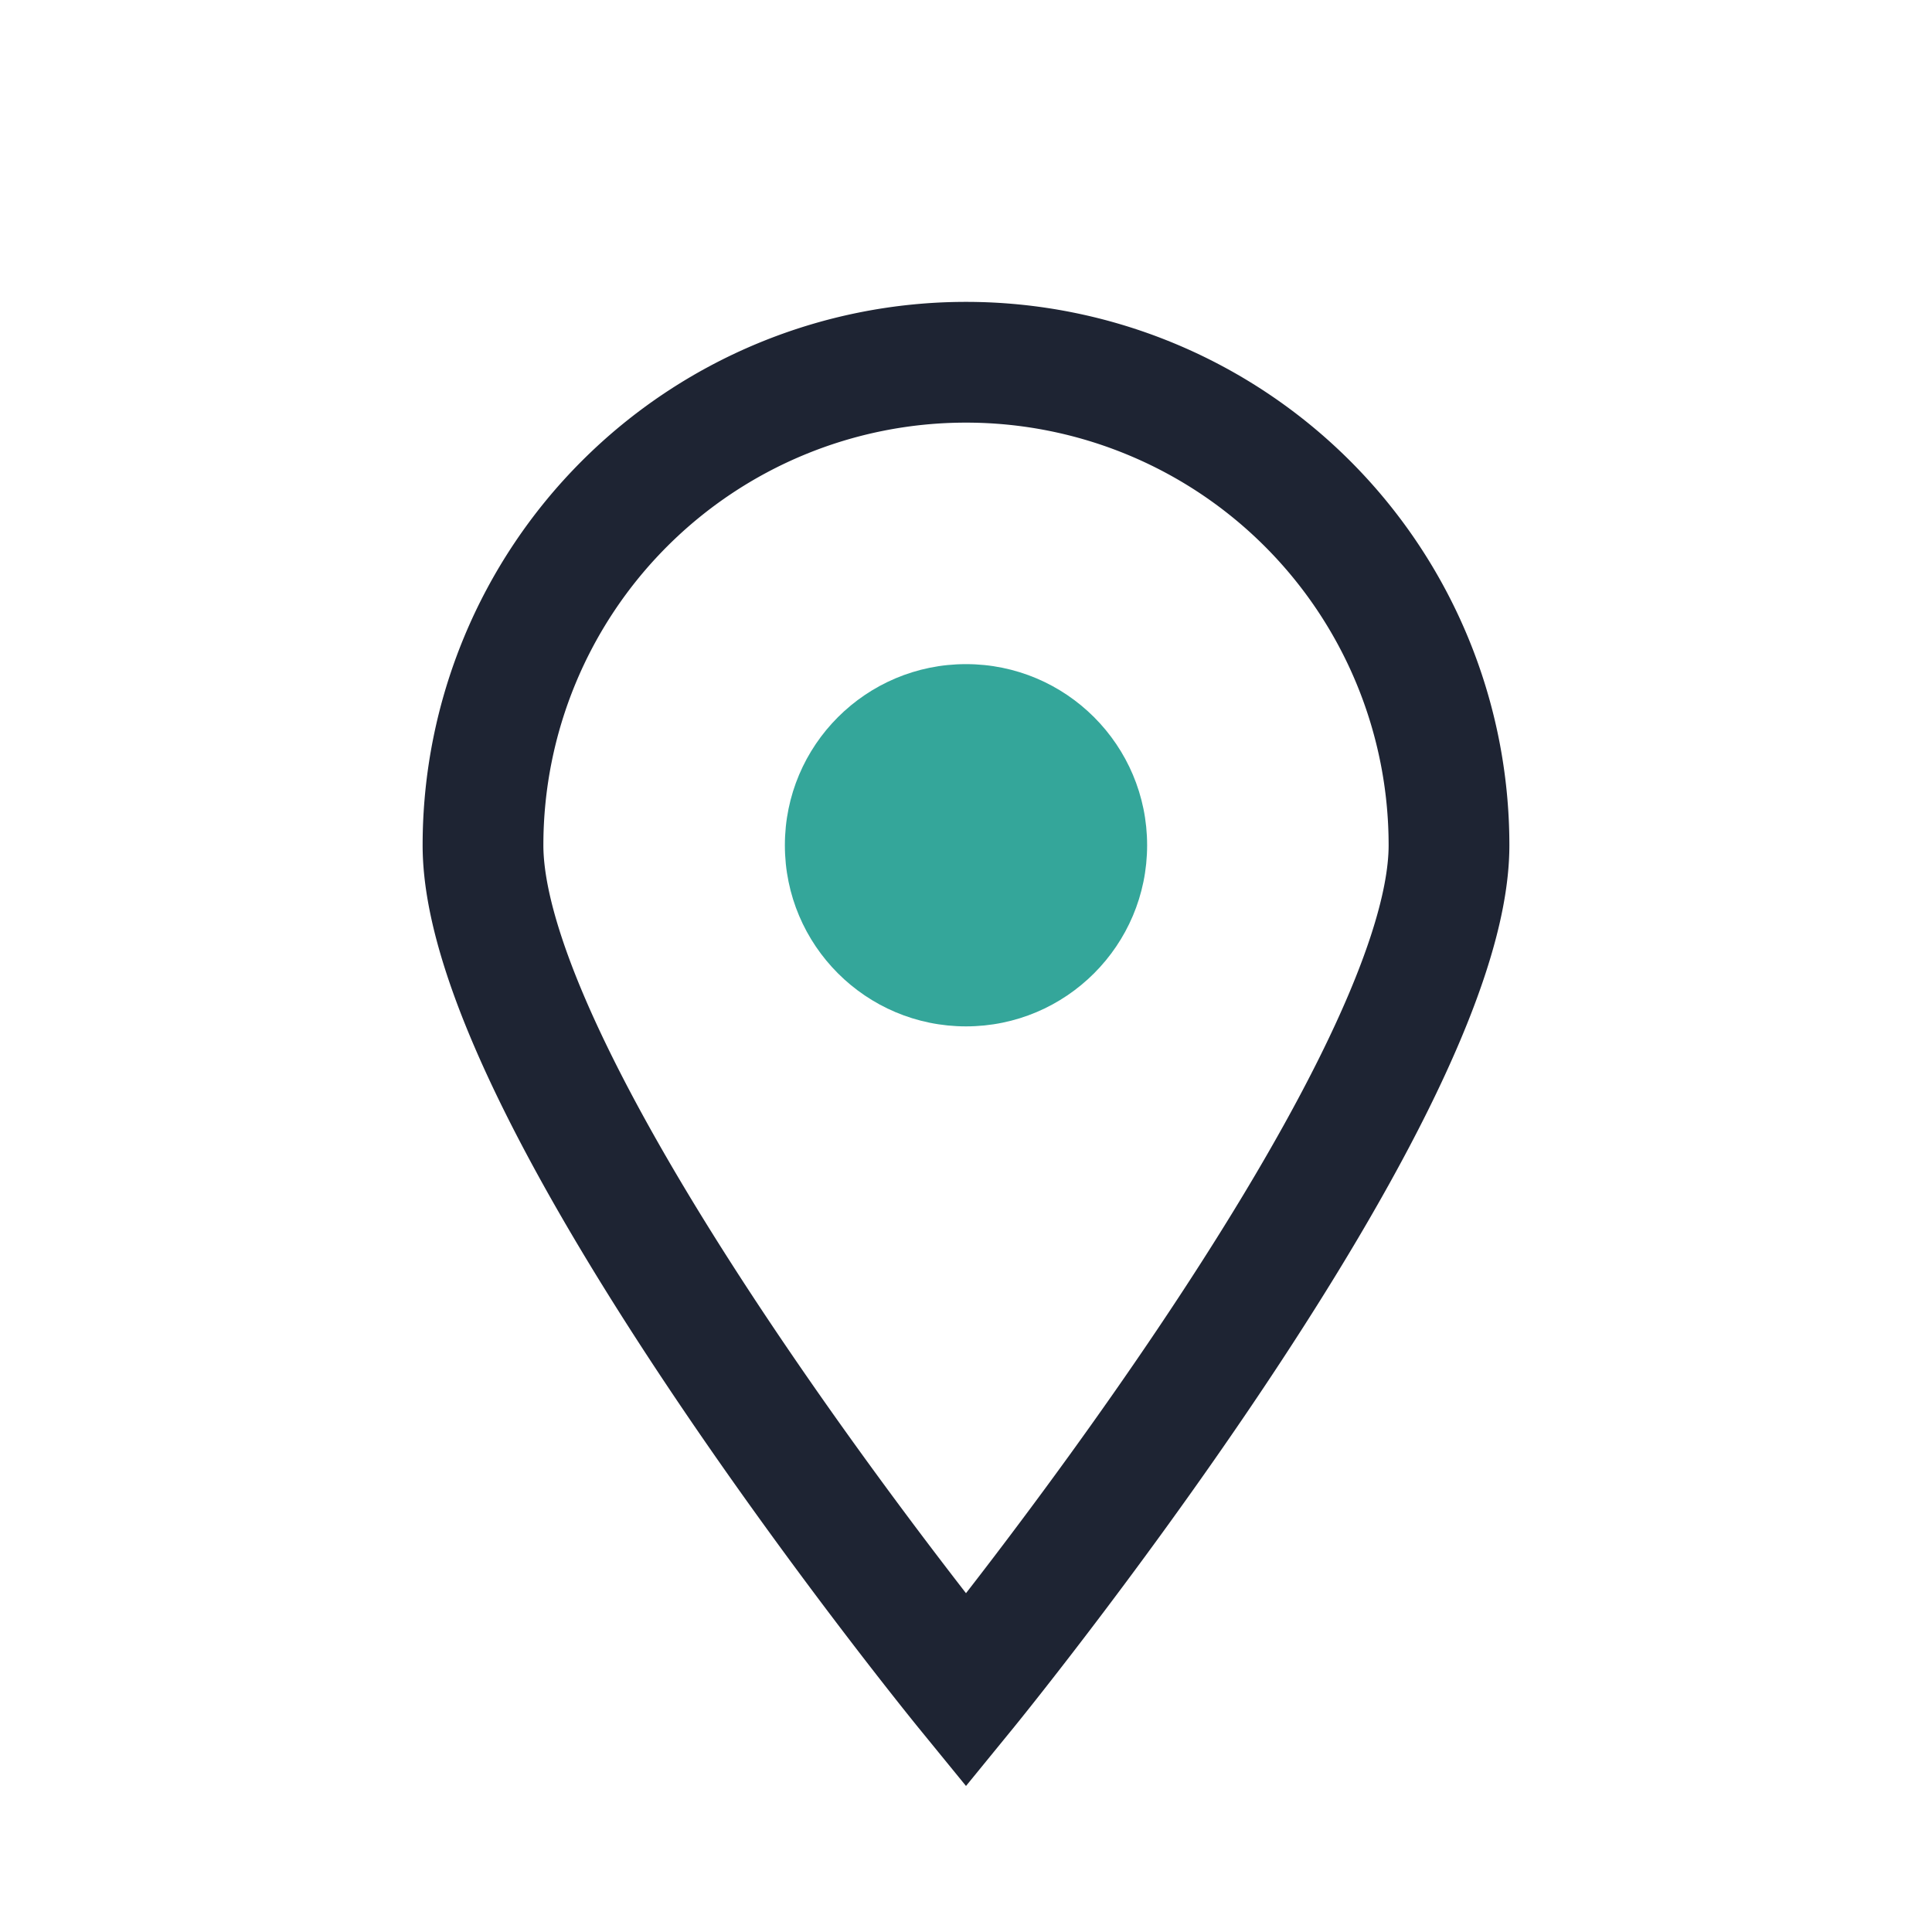
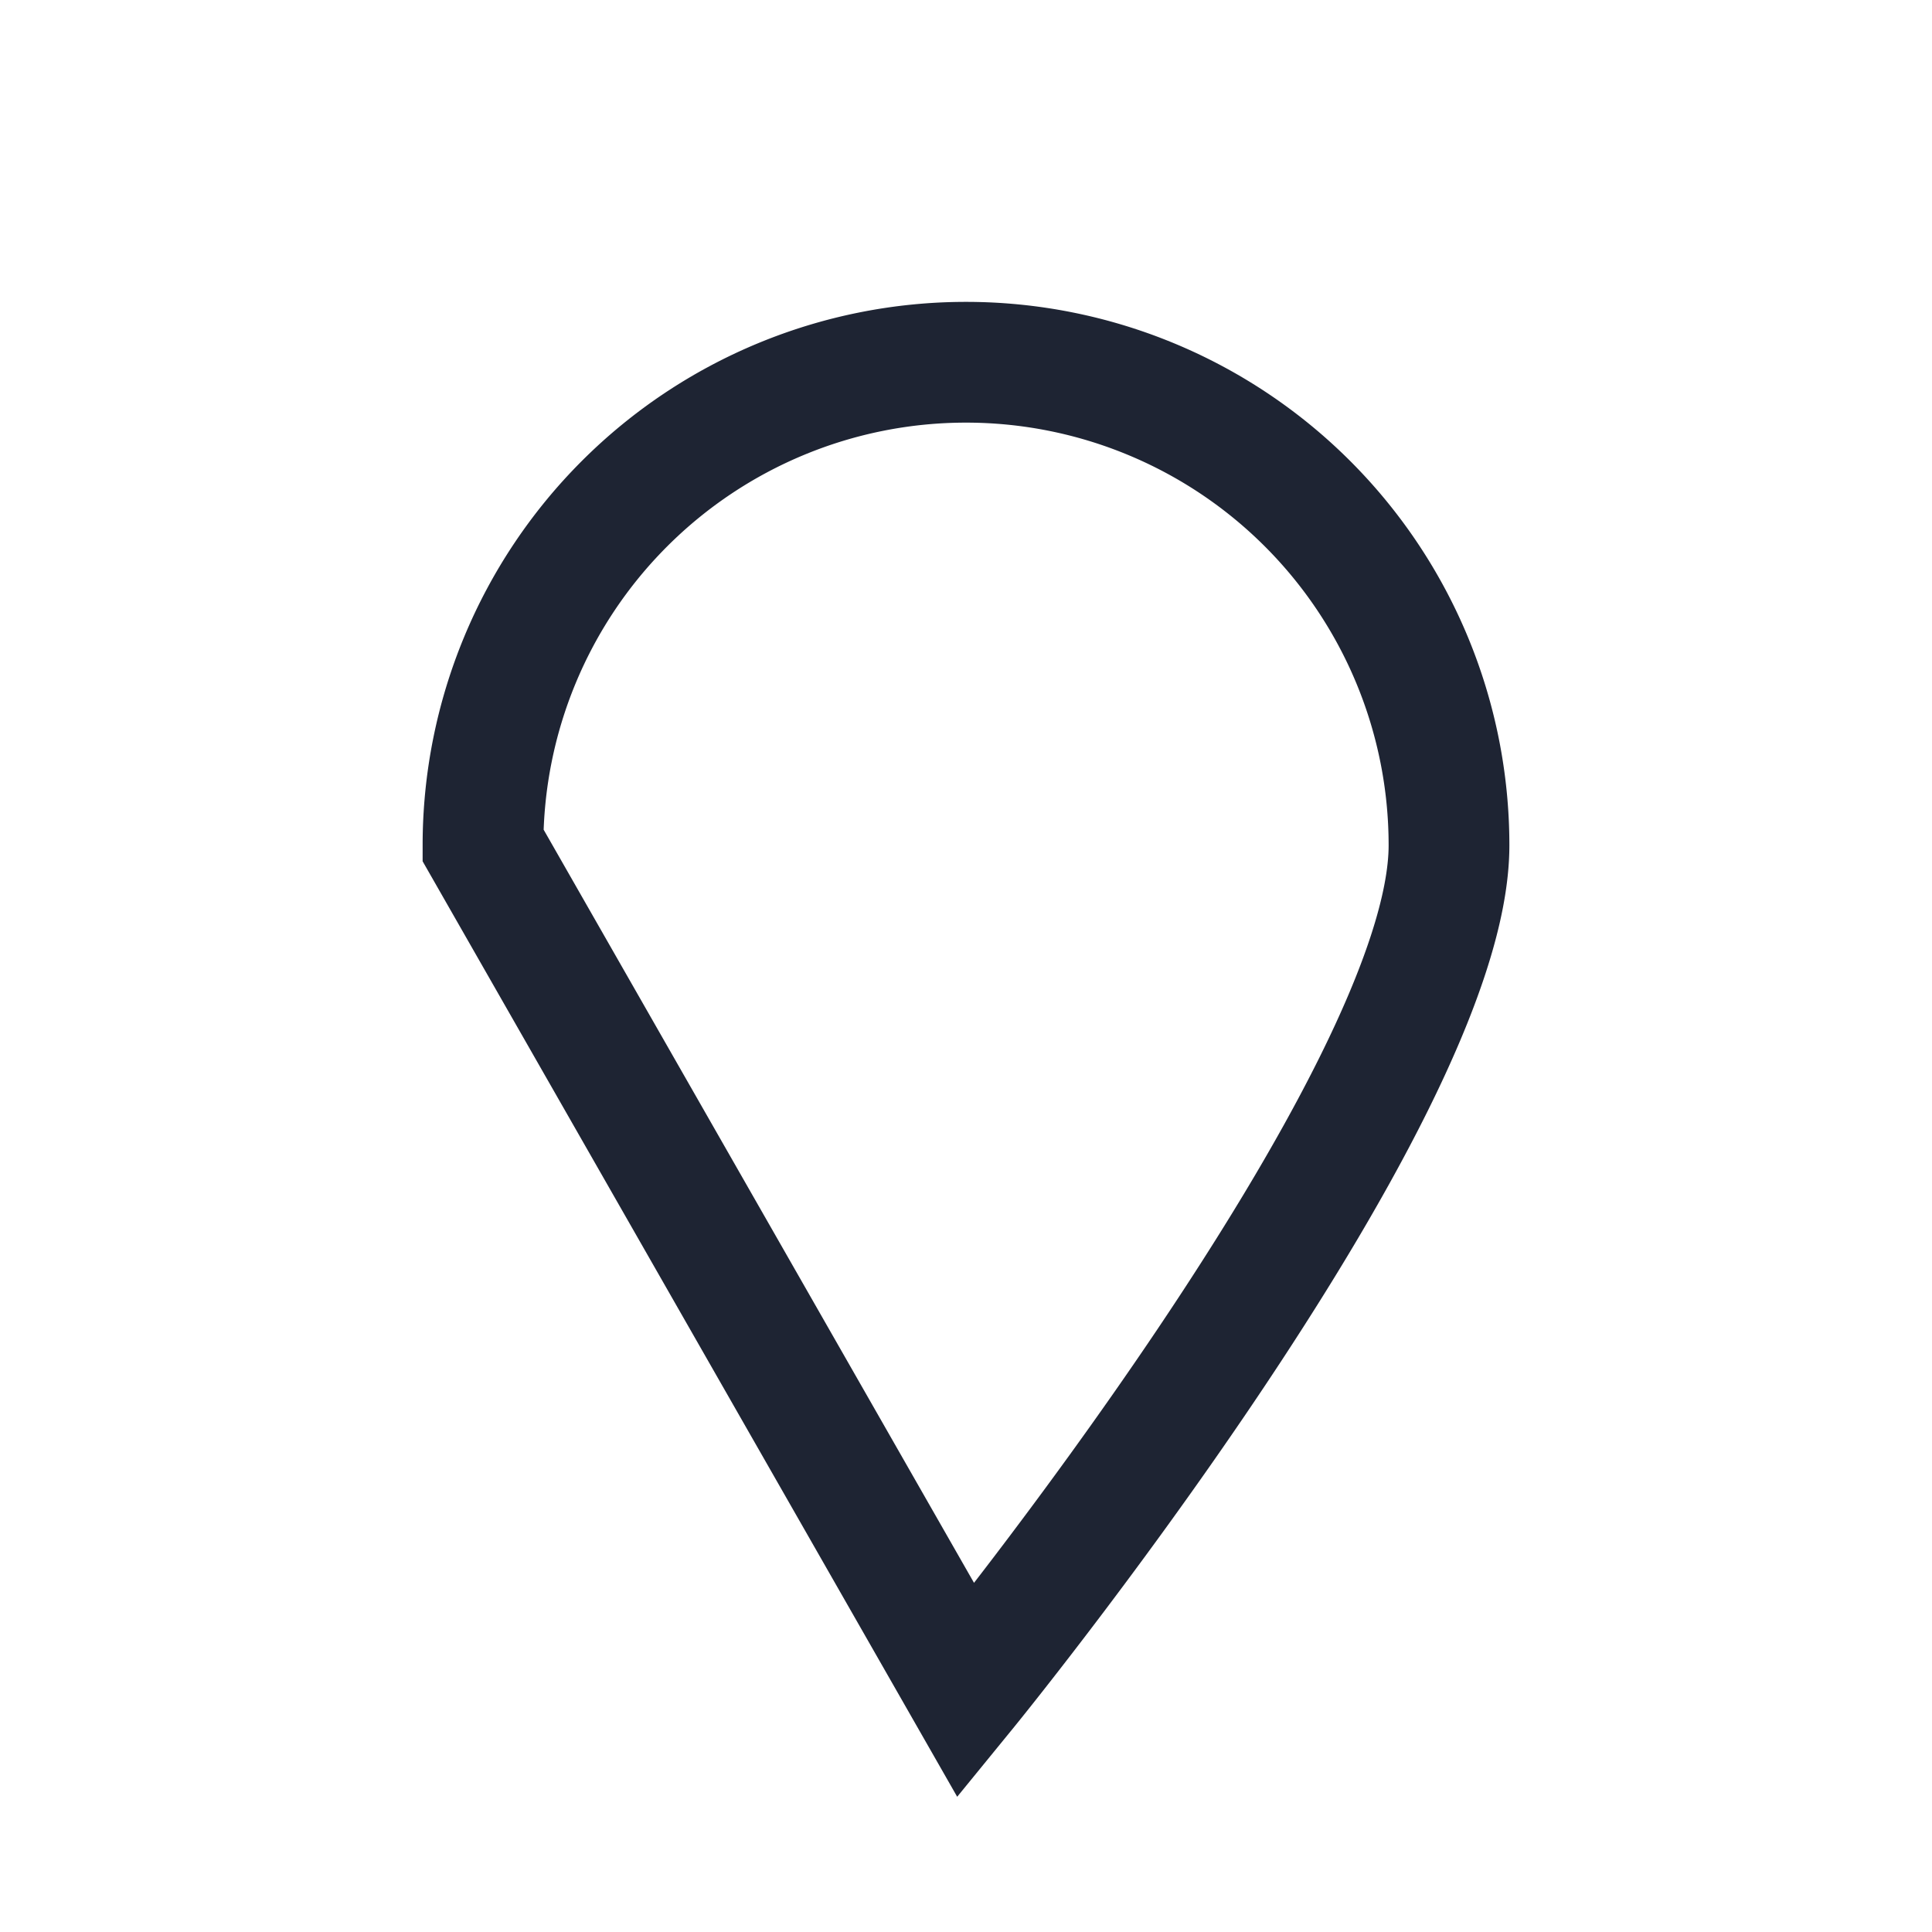
<svg xmlns="http://www.w3.org/2000/svg" width="32" height="32" viewBox="0 0 32 32">
-   <path d="M16 28s8-9.8 8-14a8 8 0 1 0-16 0c0 4.2 8 14 8 14z" fill="none" stroke="#1E2433" stroke-width="2" />
-   <circle cx="16" cy="14" r="3" fill="#34A69A" />
+   <path d="M16 28s8-9.8 8-14a8 8 0 1 0-16 0z" fill="none" stroke="#1E2433" stroke-width="2" />
</svg>